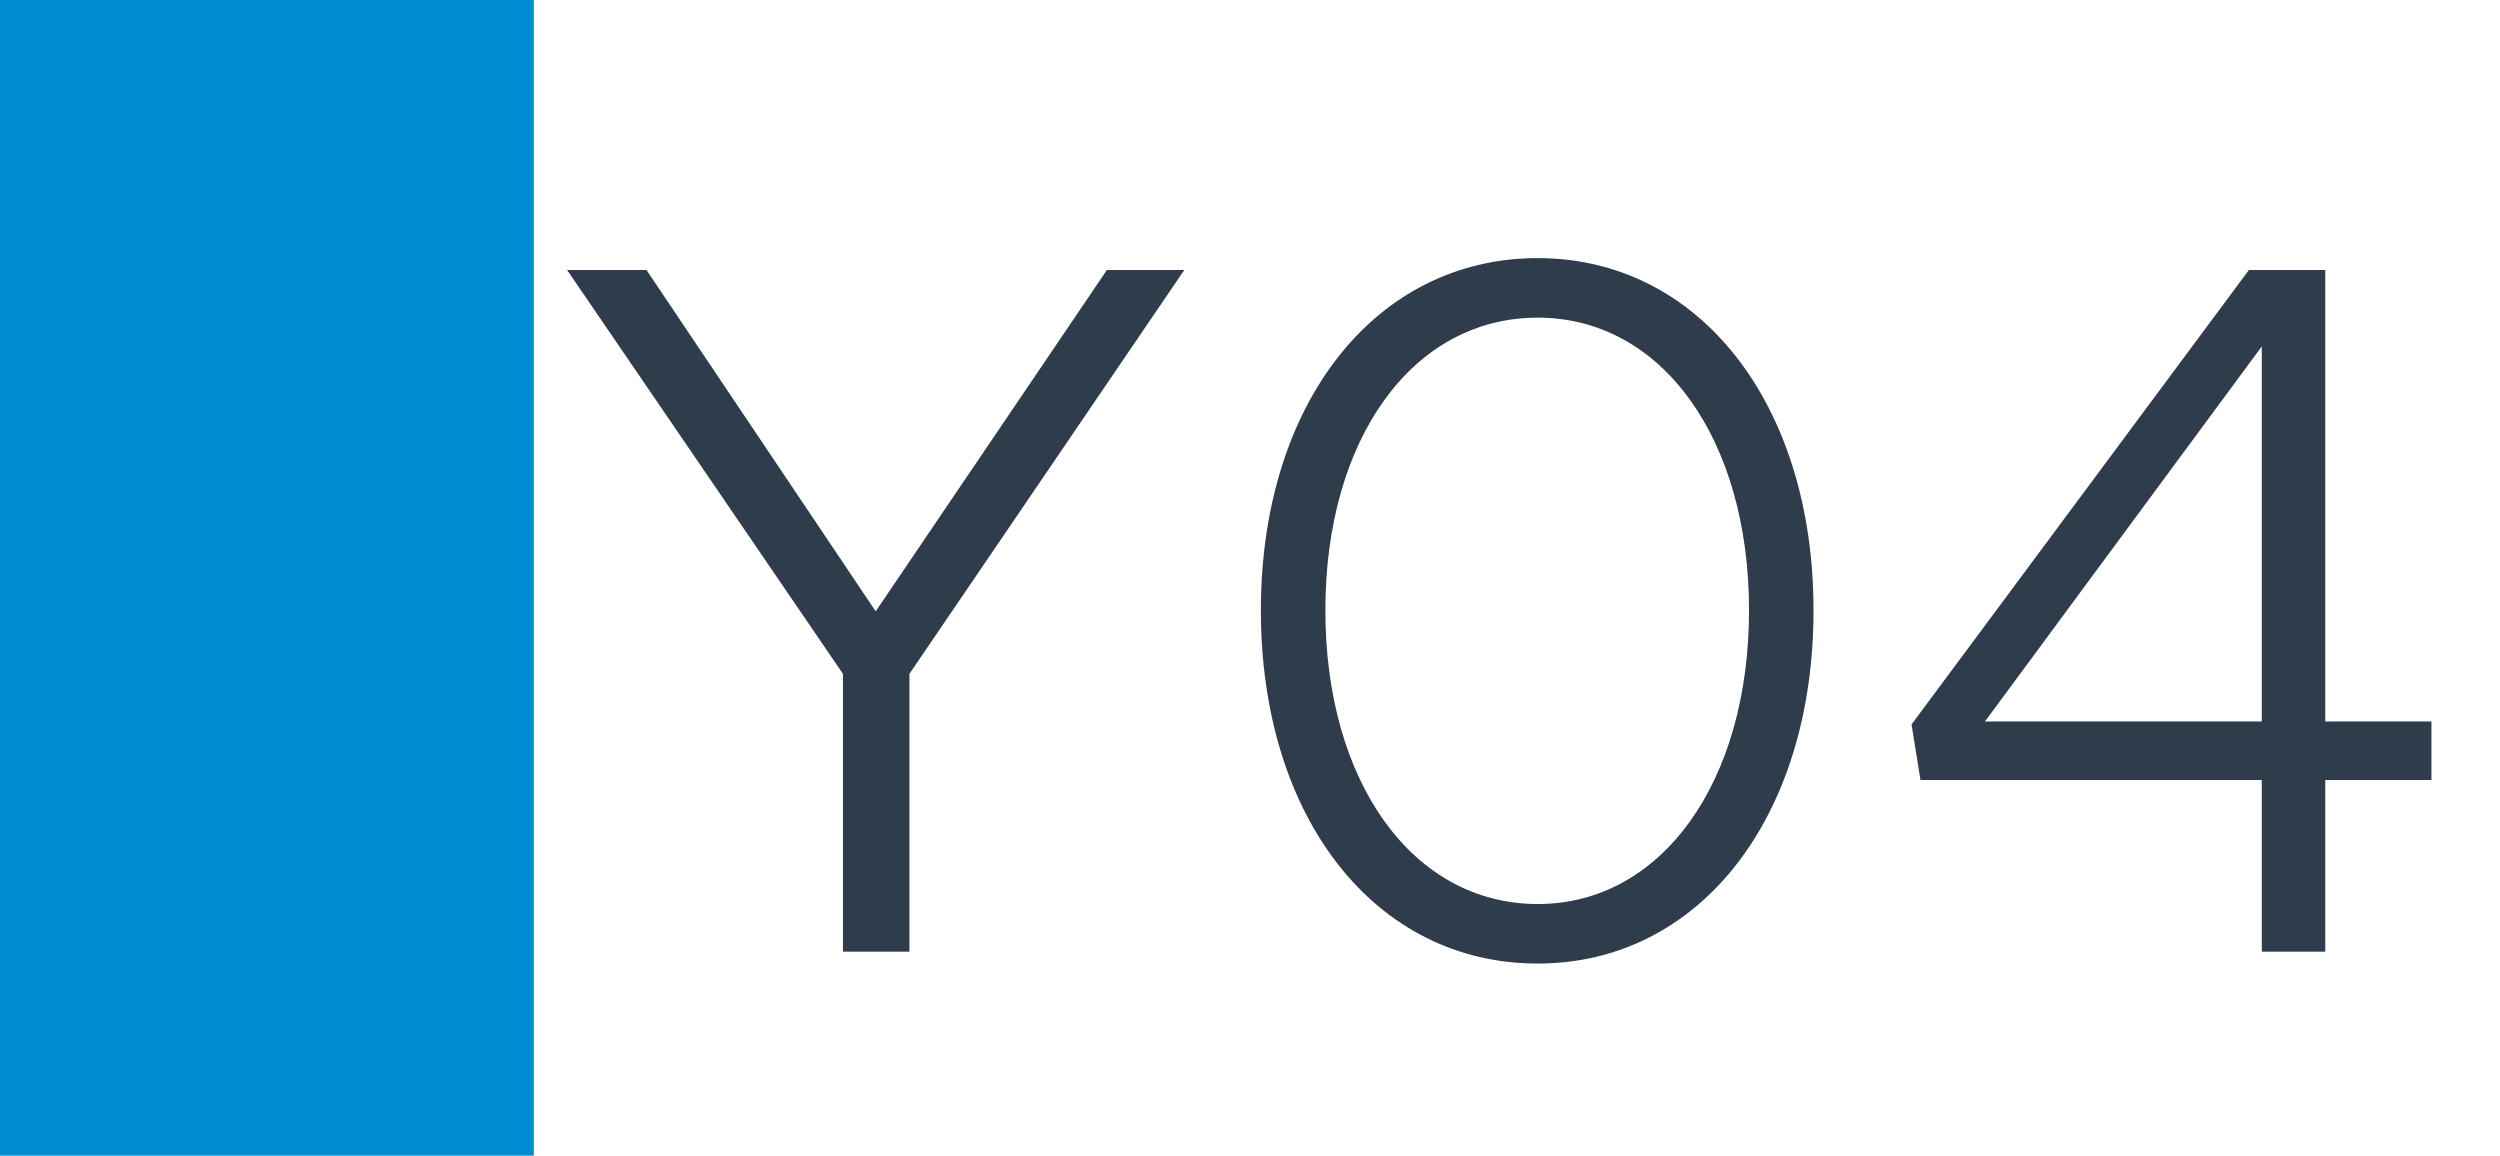
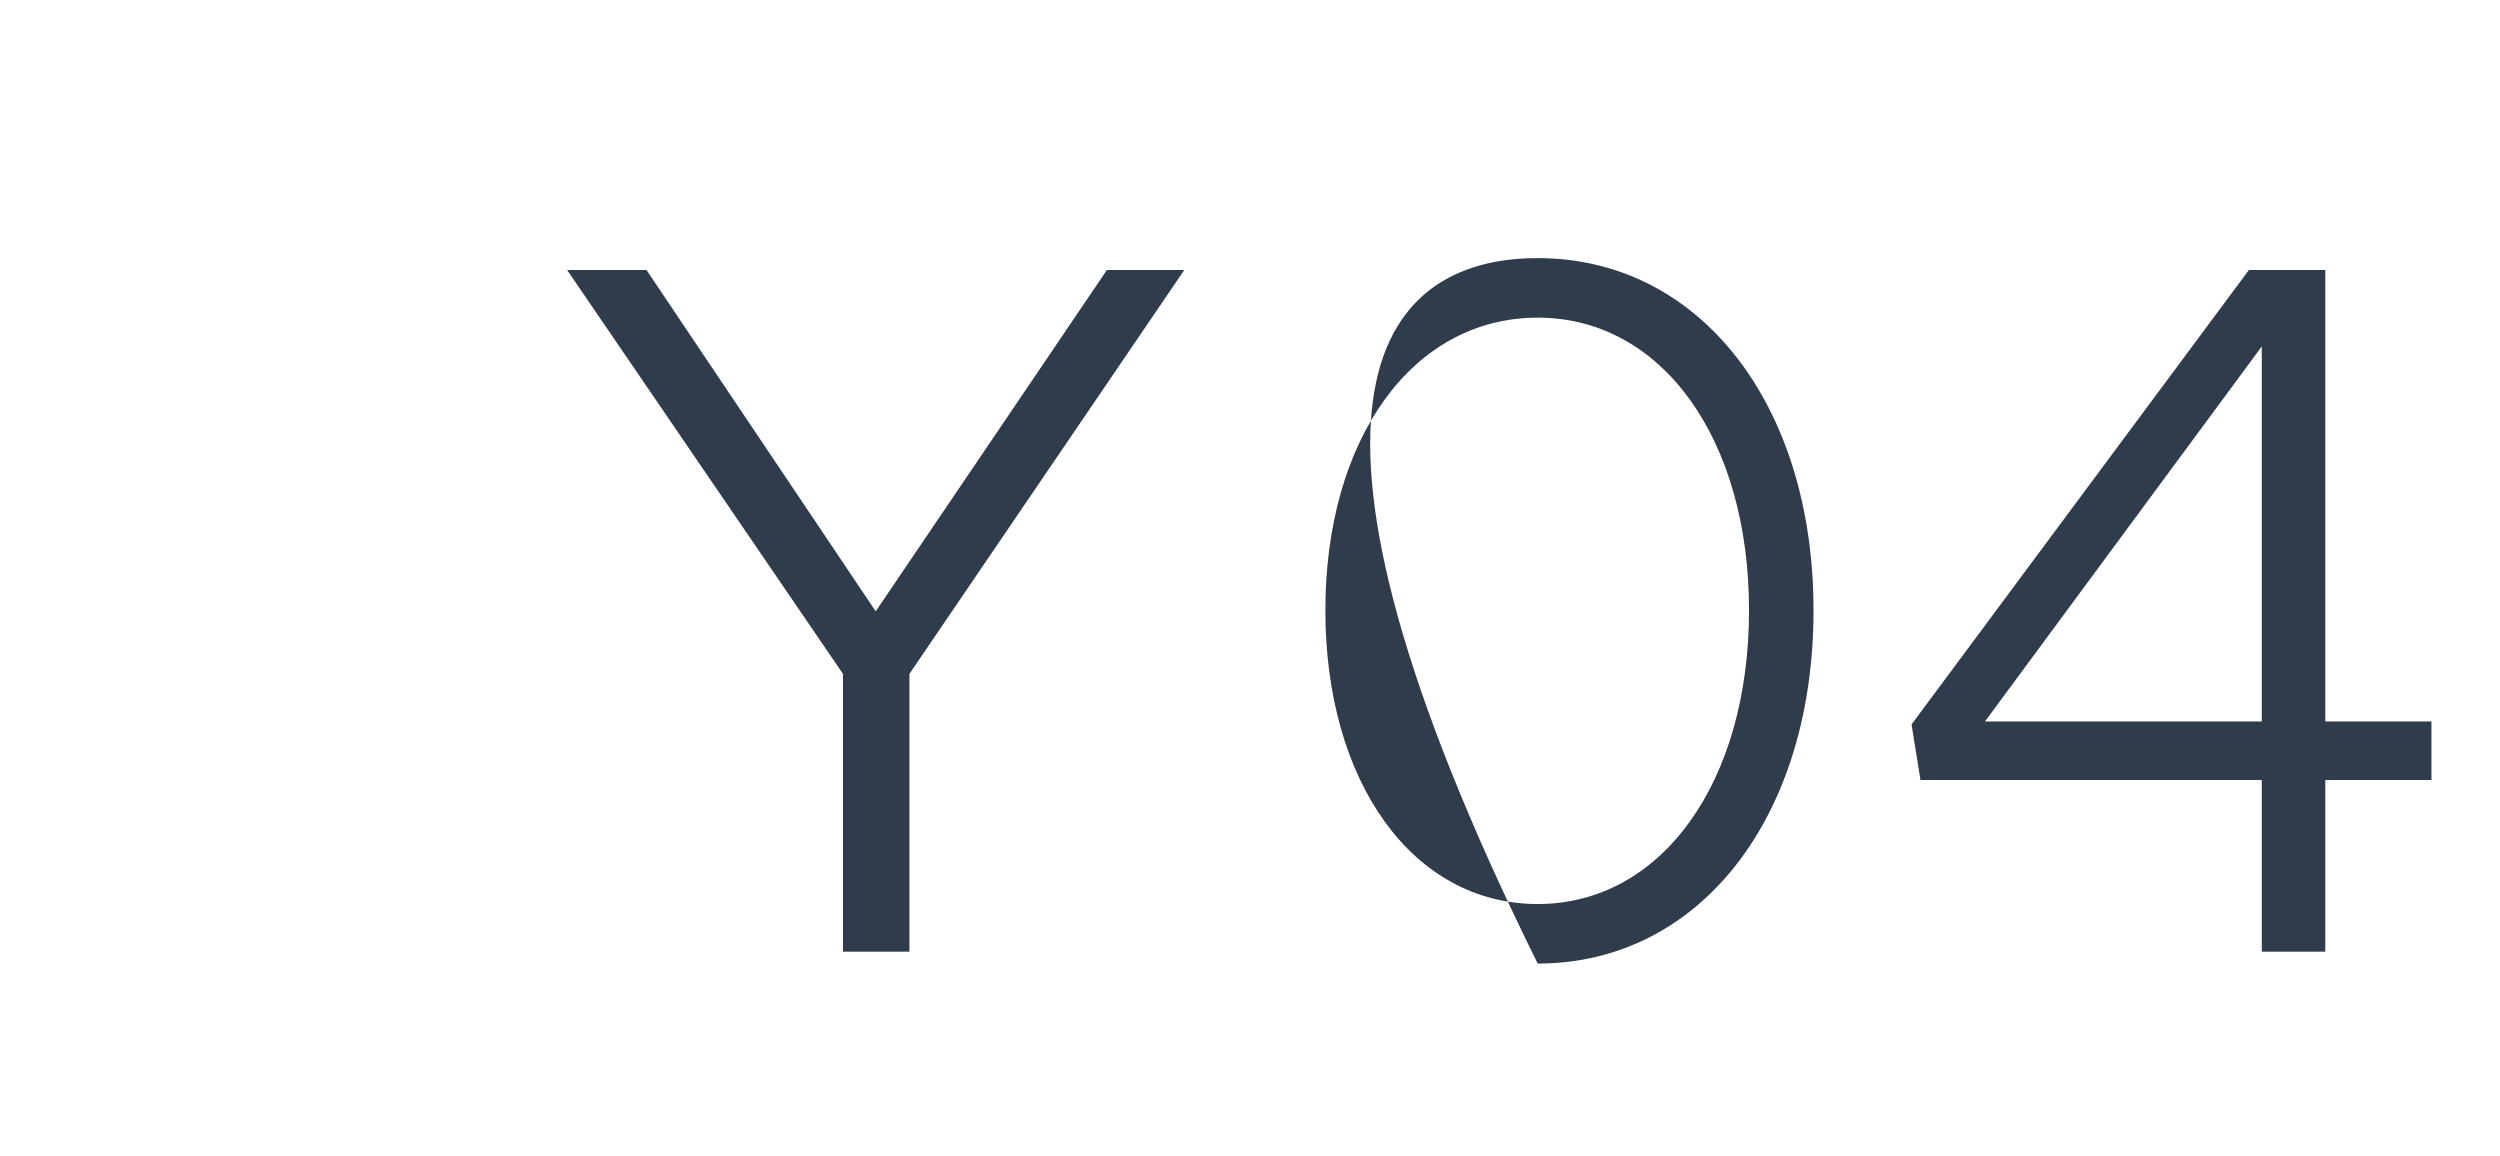
<svg xmlns="http://www.w3.org/2000/svg" width="1789" height="827" viewBox="0 0 1789 827" fill="none">
  <rect width="1789" height="827" fill="white" />
-   <rect width="382" height="827" fill="#008BD2" />
-   <path d="M603.227 681V482.2L405.847 193.23H462.647L626.657 437.47L792.087 193.23H847.467L650.797 482.2V681H603.227ZM1100.37 689.52C983.932 689.52 902.282 585.15 902.282 436.76C902.282 289.08 983.932 184.71 1100.37 184.71C1216.1 184.71 1297.75 289.08 1297.75 436.76C1297.75 585.15 1216.1 689.52 1100.37 689.52ZM1100.37 646.92C1189.12 646.92 1251.6 559.59 1251.6 436.76C1251.6 313.93 1189.12 227.31 1100.37 227.31C1010.91 227.31 948.432 313.93 948.432 436.76C948.432 559.59 1010.91 646.92 1100.37 646.92ZM1618.53 681V558.17H1374.29L1367.9 518.41L1609.3 193.23H1663.97V516.28H1739.94V558.17H1663.97V681H1618.53ZM1420.44 516.28H1618.53V247.9L1420.44 516.28Z" fill="#2F3C4C" />
+   <path d="M603.227 681V482.2L405.847 193.23H462.647L626.657 437.47L792.087 193.23H847.467L650.797 482.2V681H603.227ZM1100.37 689.52C902.282 289.08 983.932 184.71 1100.37 184.71C1216.1 184.71 1297.75 289.08 1297.75 436.76C1297.75 585.15 1216.1 689.52 1100.37 689.52ZM1100.37 646.92C1189.12 646.92 1251.6 559.59 1251.6 436.76C1251.6 313.93 1189.12 227.31 1100.37 227.31C1010.91 227.31 948.432 313.93 948.432 436.76C948.432 559.59 1010.91 646.92 1100.37 646.92ZM1618.53 681V558.17H1374.29L1367.9 518.41L1609.3 193.23H1663.97V516.28H1739.94V558.17H1663.97V681H1618.53ZM1420.44 516.28H1618.53V247.9L1420.44 516.28Z" fill="#2F3C4C" />
</svg>